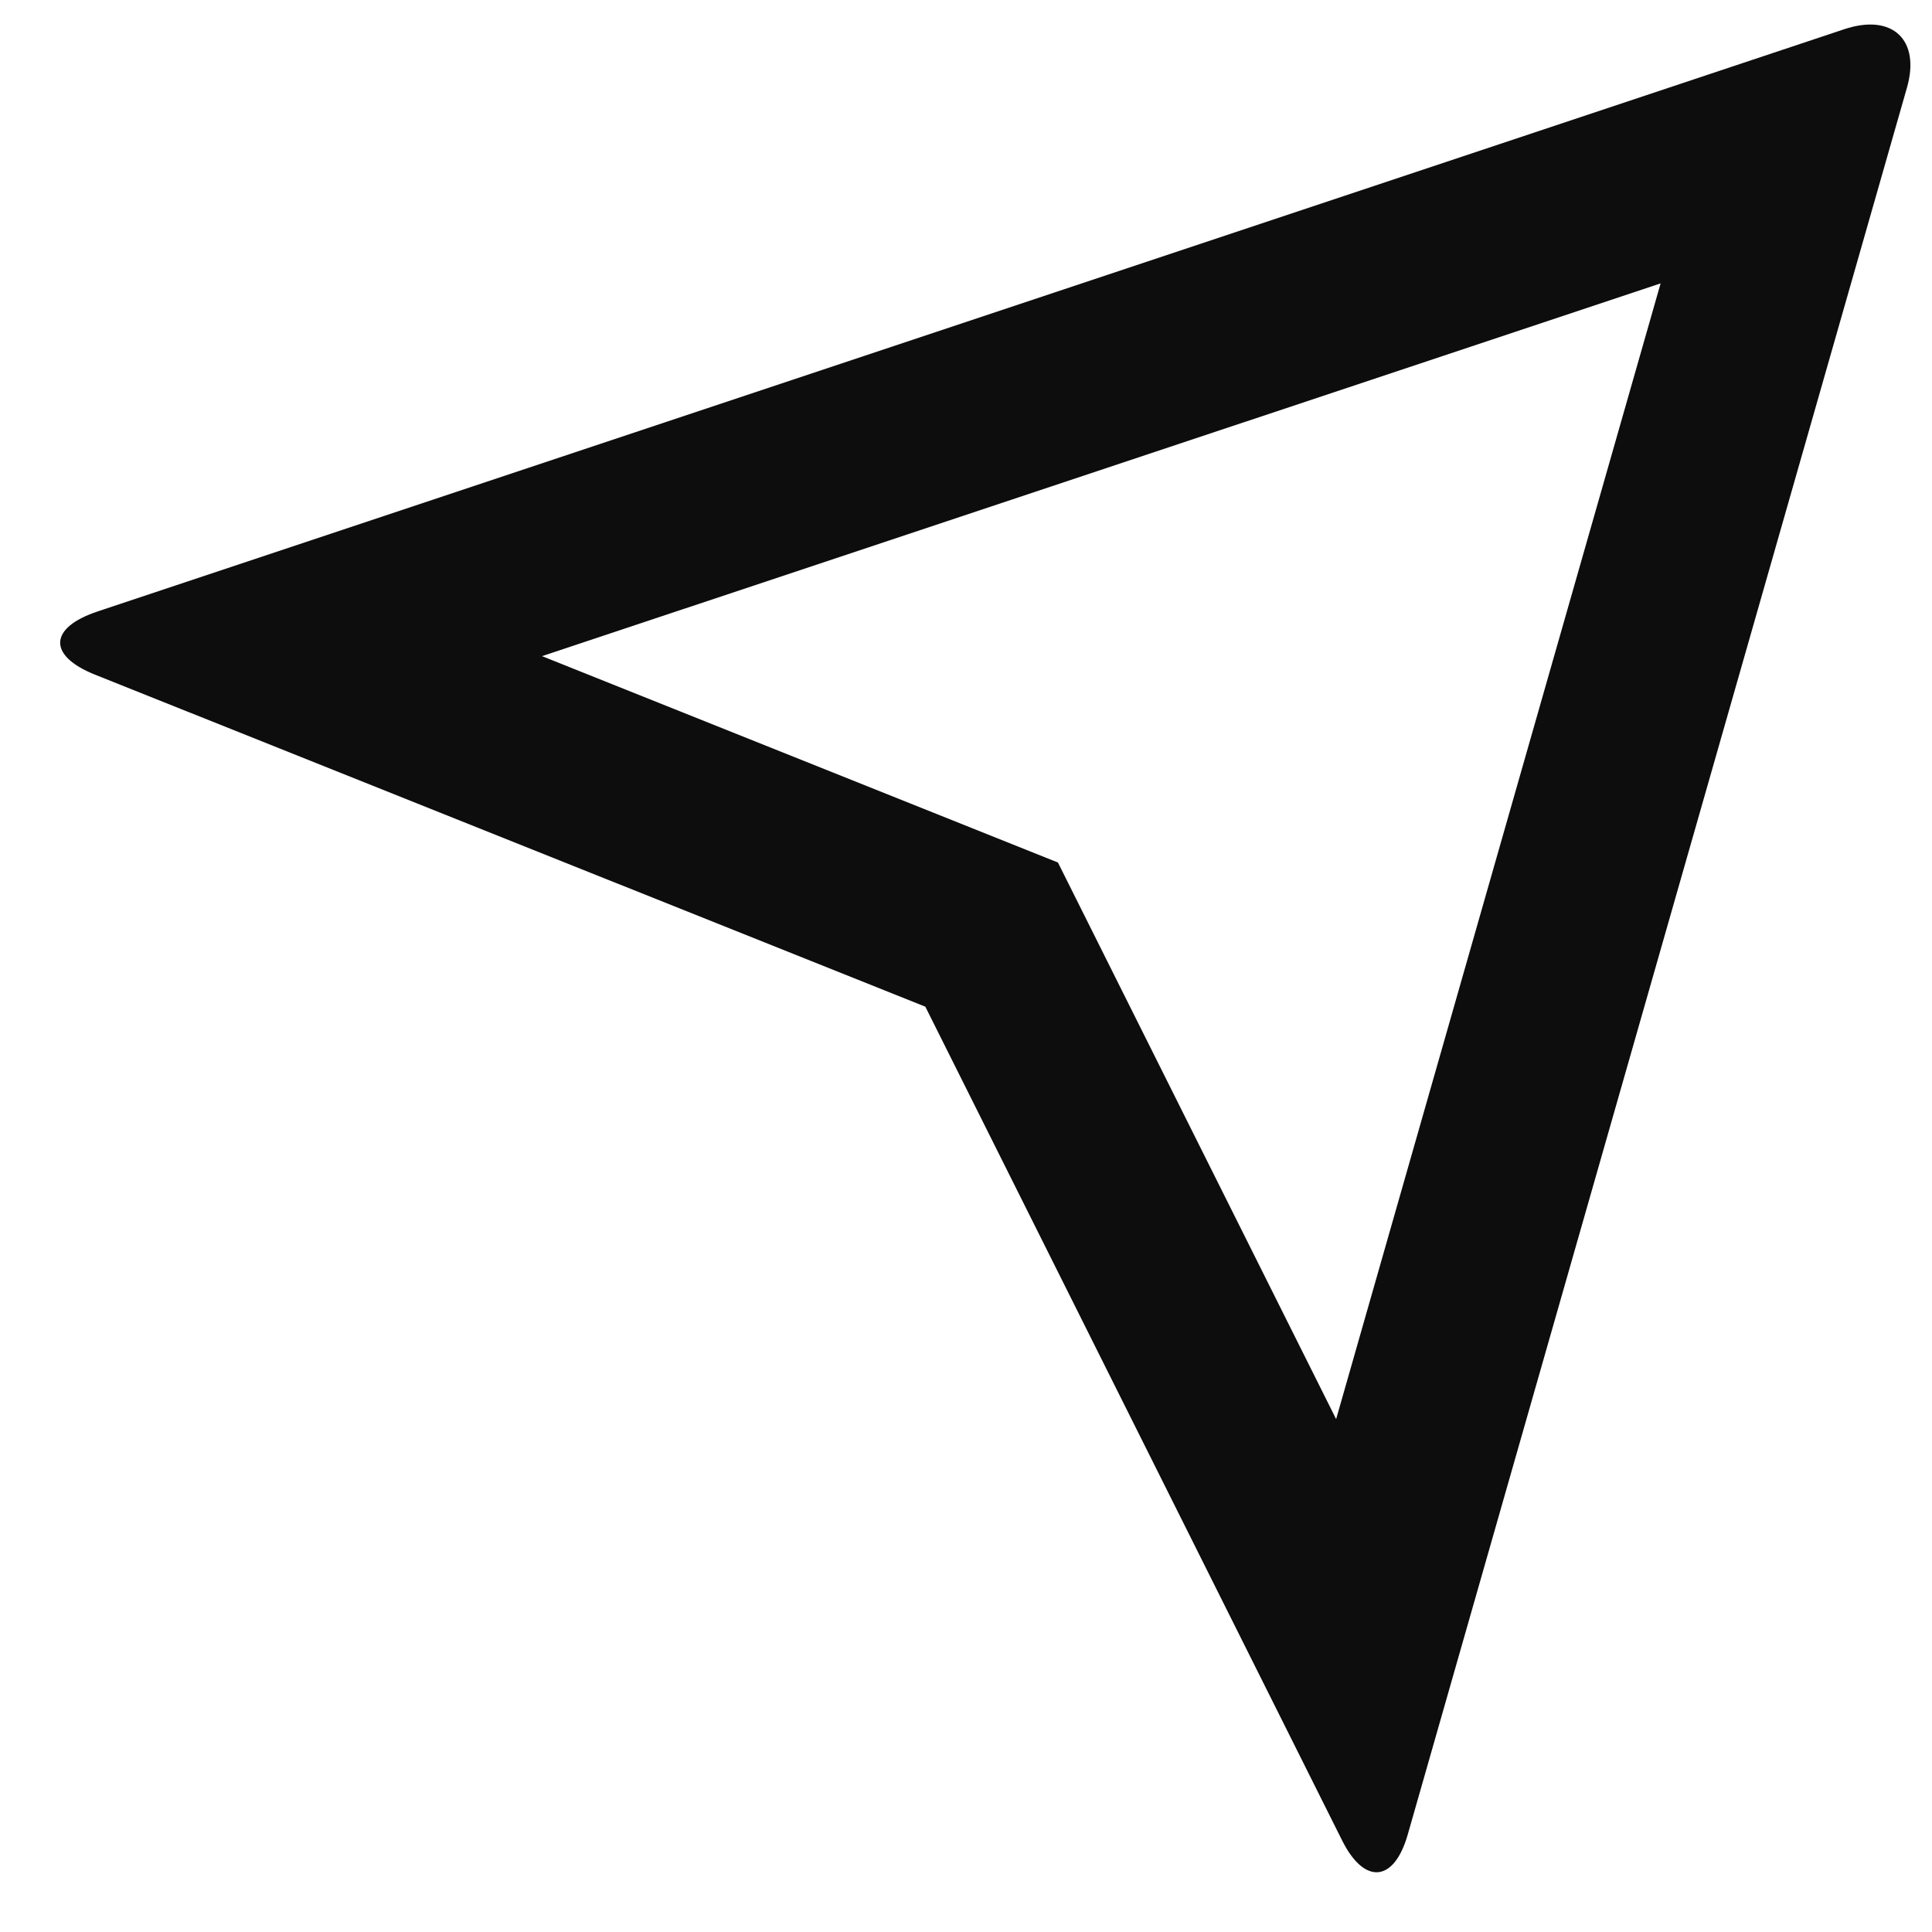
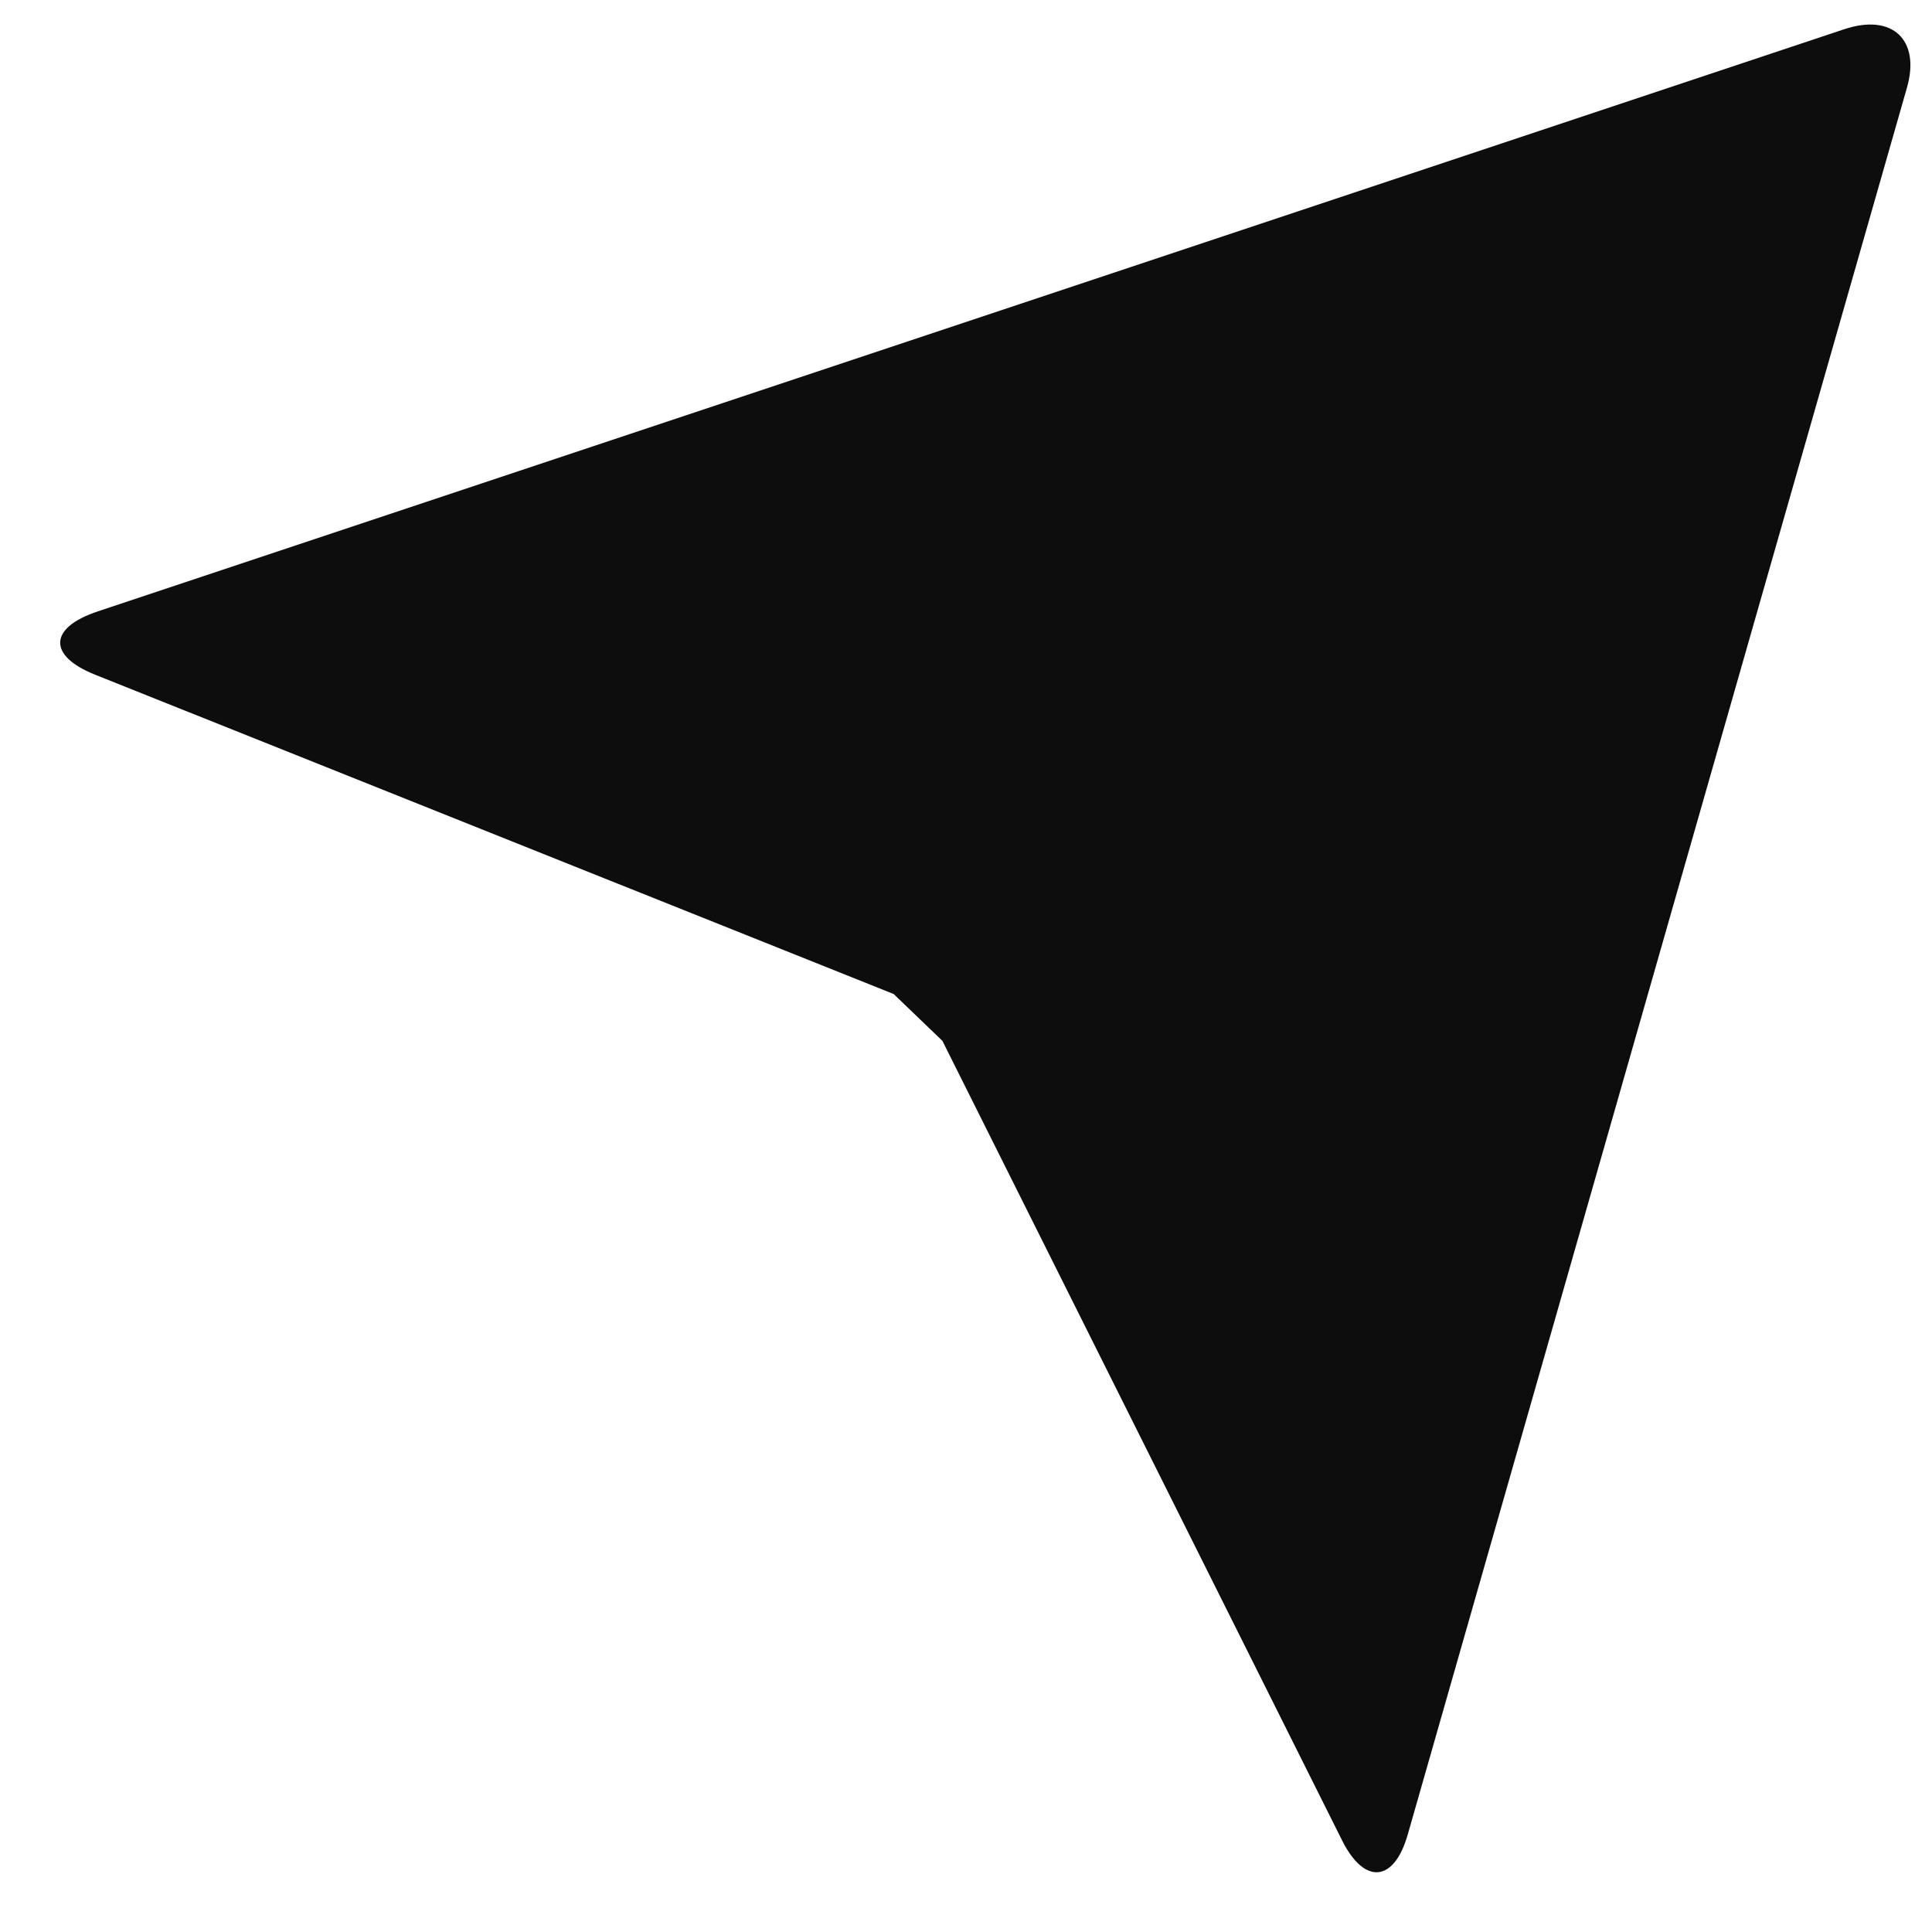
<svg xmlns="http://www.w3.org/2000/svg" width="19" height="19" viewBox="0 0 19 19" fill="none">
-   <path d="M0.93 6.633C0.471 6.448 0.477 6.174 0.961 6.013L18.138 0.287C18.614 0.129 18.887 0.395 18.754 0.861L13.845 18.039C13.71 18.515 13.418 18.536 13.2 18.102L9.1 9.9L0.93 6.633ZM5.331 6.453L10.404 8.482L13.14 13.956L16.331 2.787L5.33 6.453H5.331Z" fill="#0D0D0D" />
+   <path d="M0.93 6.633C0.471 6.448 0.477 6.174 0.961 6.013L18.138 0.287C18.614 0.129 18.887 0.395 18.754 0.861L13.845 18.039C13.71 18.515 13.418 18.536 13.2 18.102L9.1 9.9L0.93 6.633ZM5.331 6.453L10.404 8.482L13.14 13.956L5.33 6.453H5.331Z" fill="#0D0D0D" />
</svg>